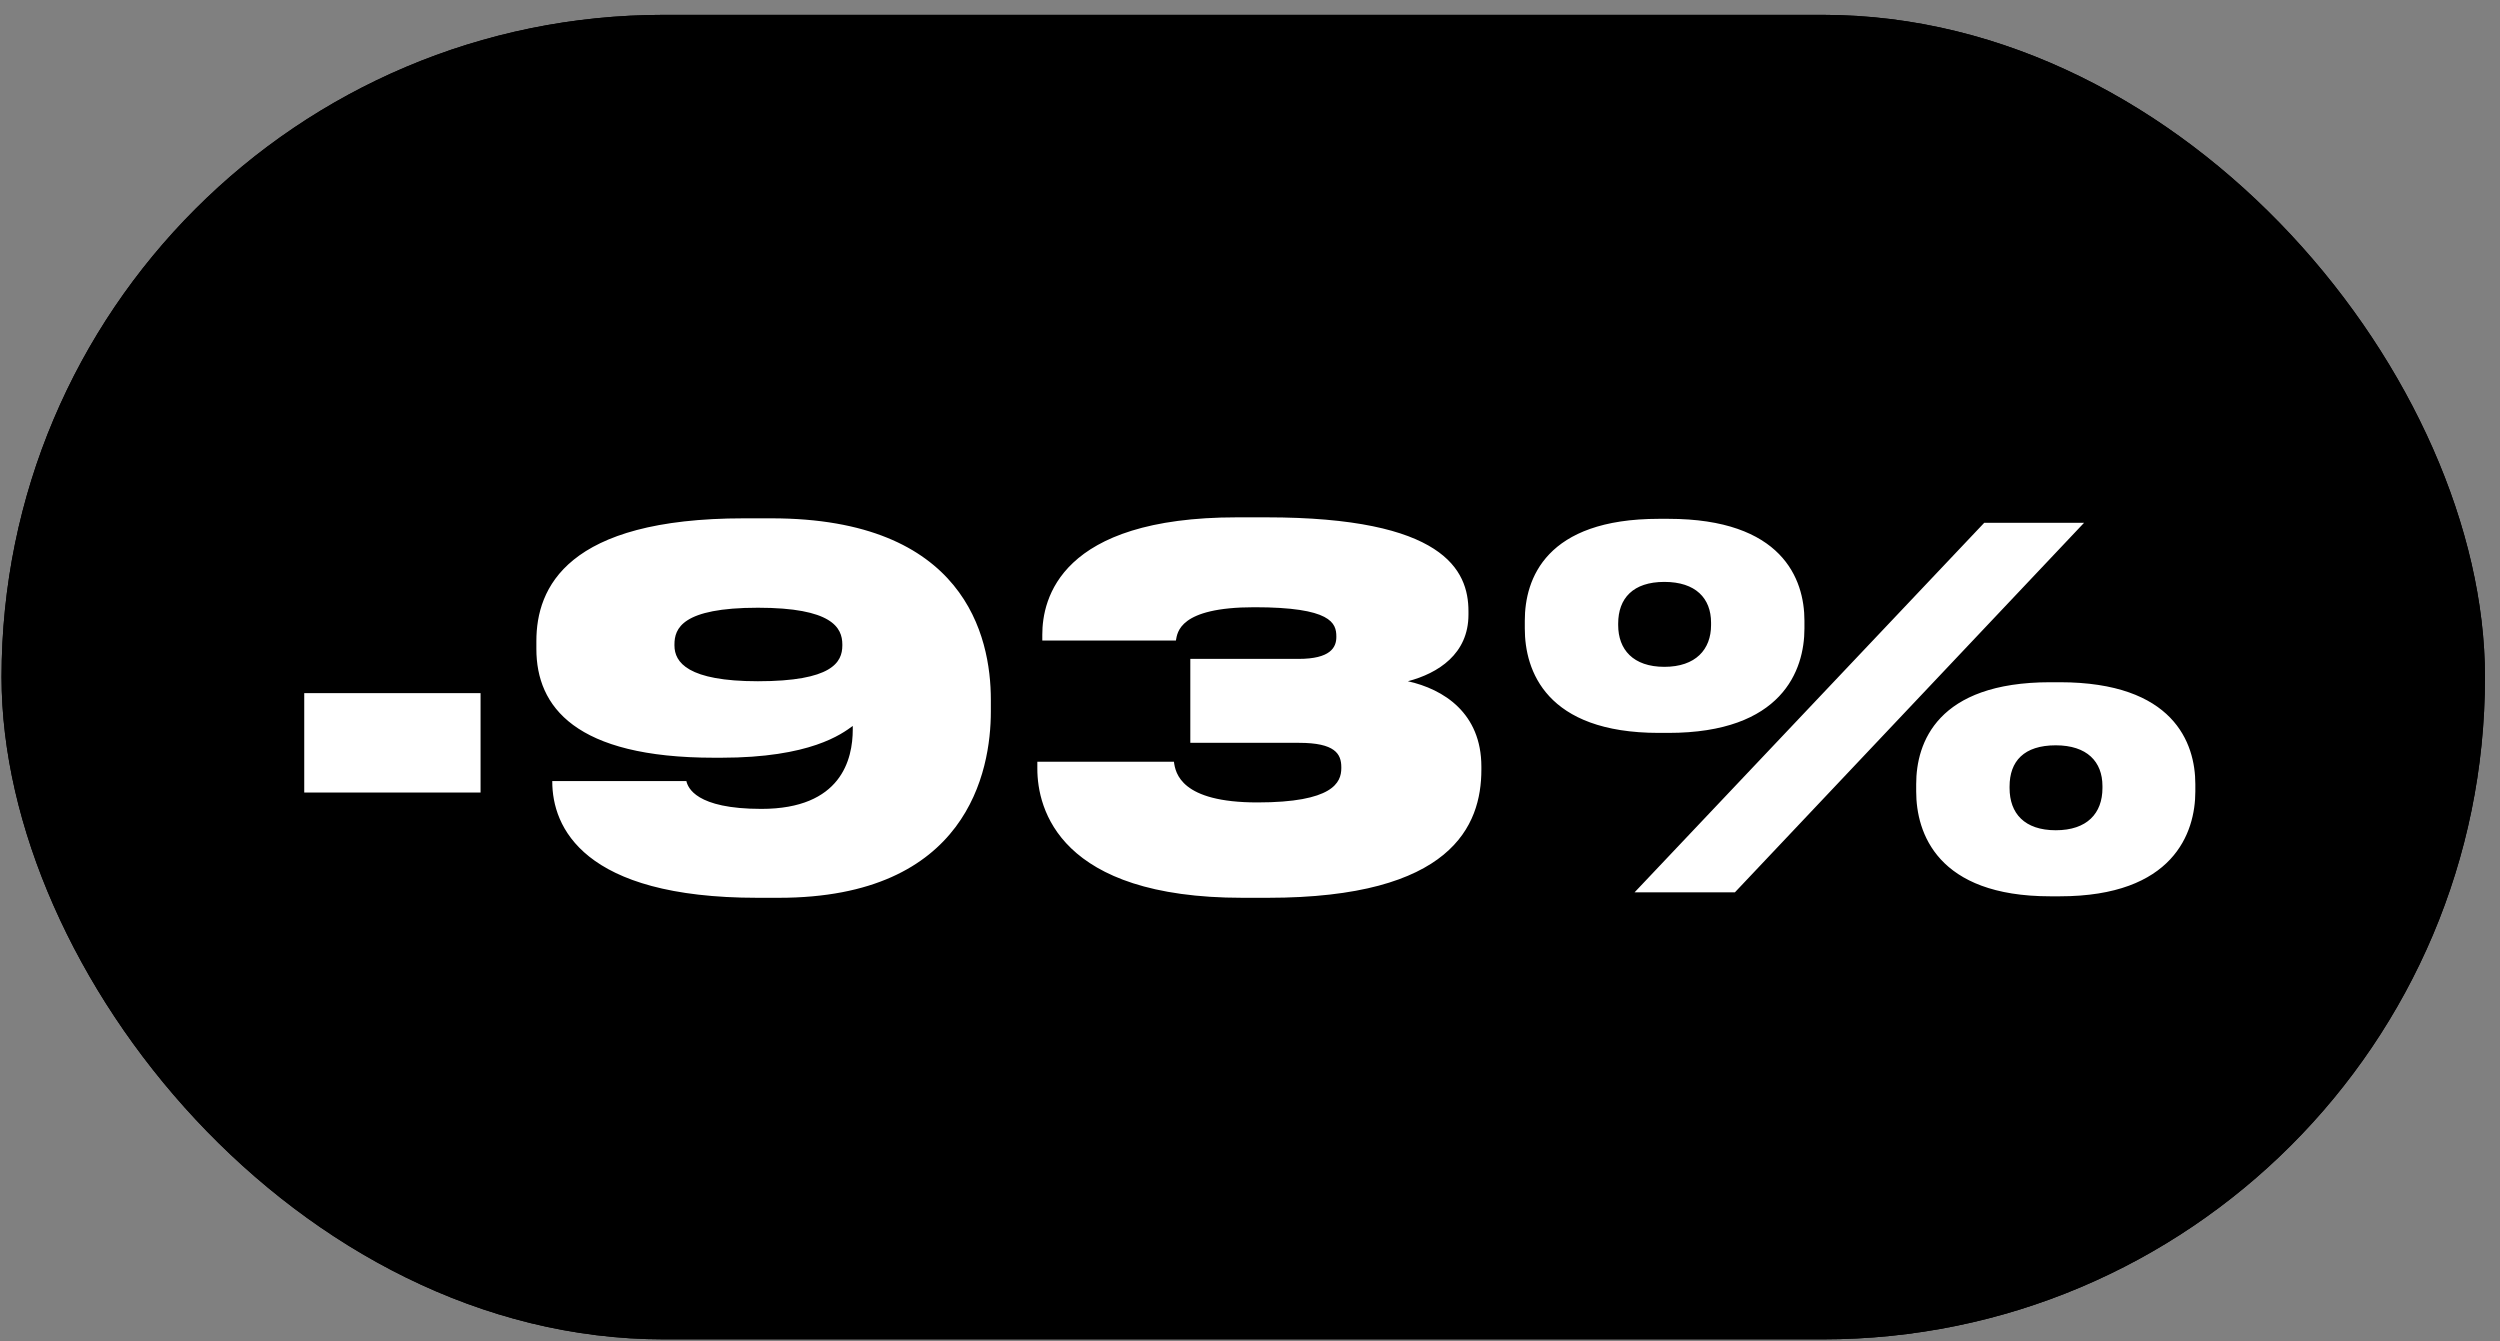
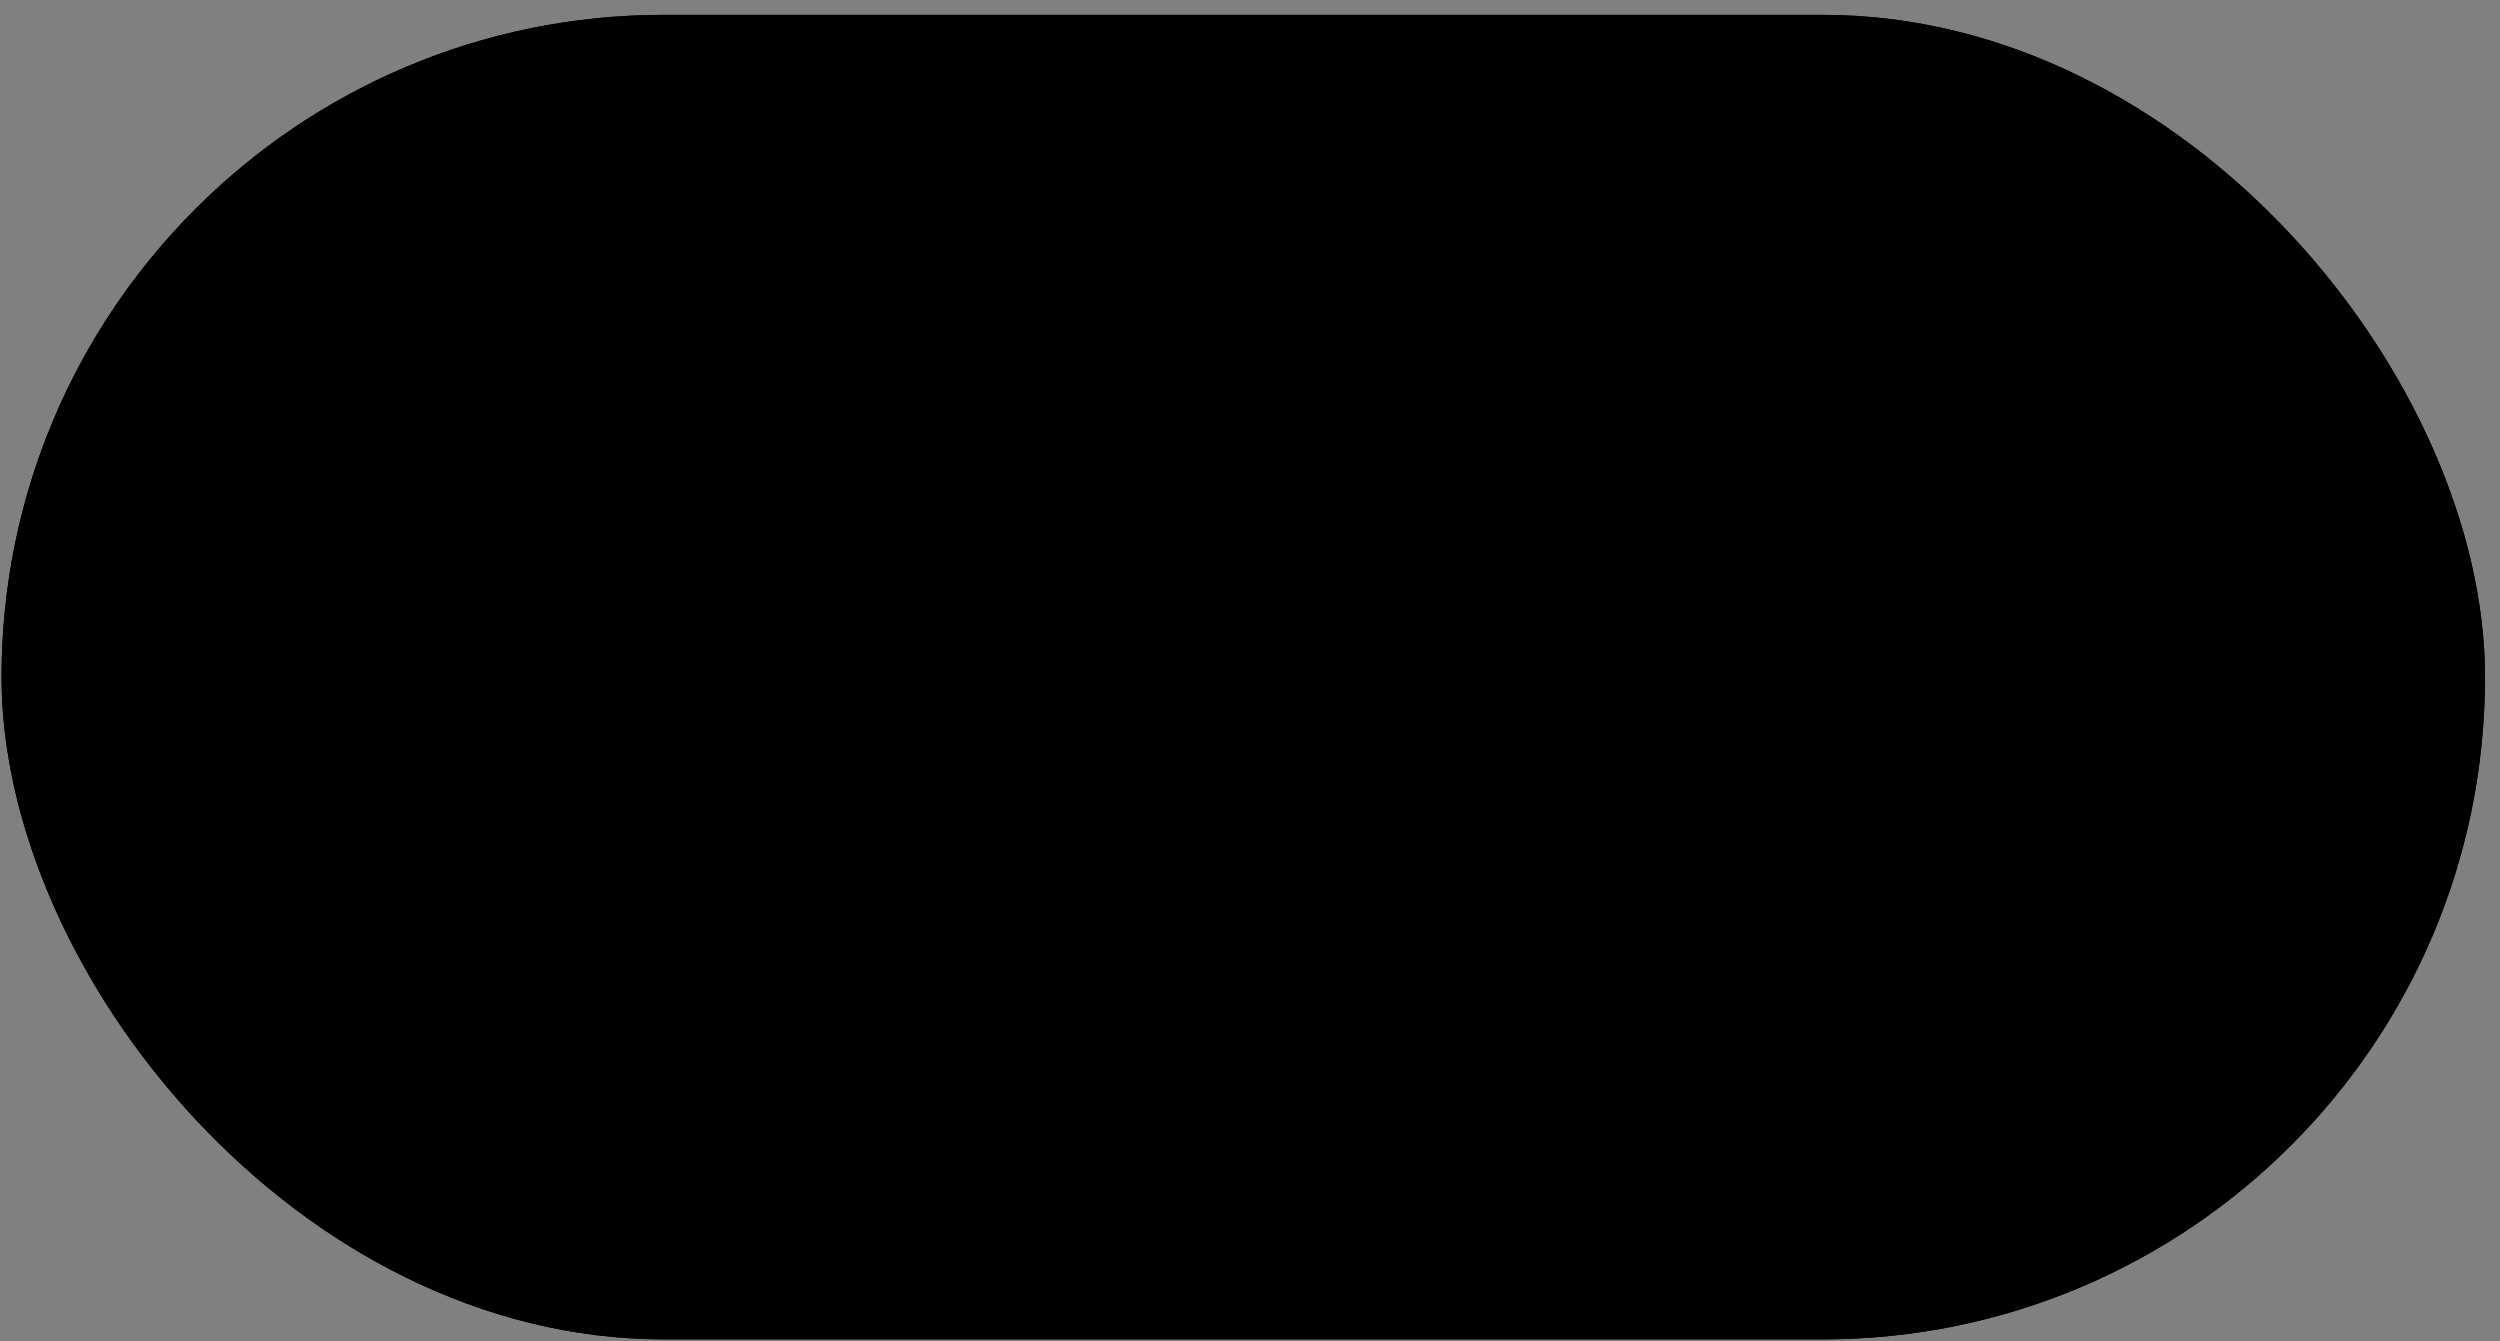
<svg xmlns="http://www.w3.org/2000/svg" width="151" height="81" viewBox="0 0 151 81" fill="none">
  <rect x="0" y="0" width="151" height="81" fill="#808080" stroke="none" />
  <rect x="0.093" y="0.897" width="150" height="80" rx="40" fill="black" />
  <rect x="0.093" y="0.897" width="150" height="80" rx="40" fill="black" />
-   <path d="M18.376 41.867V47.867H29.026V41.867H18.376ZM50.877 38.987C50.877 40.007 50.247 41.147 45.777 41.147C41.547 41.147 40.737 40.007 40.737 38.987V38.927C40.737 37.967 41.187 36.707 45.777 36.707C50.247 36.707 50.877 37.907 50.877 38.927V38.987ZM47.037 54.227C58.437 54.227 59.847 46.577 59.847 42.977V42.257C59.847 38.417 58.257 31.307 46.587 31.307H44.937C34.227 31.307 32.397 35.507 32.397 38.717V39.197C32.397 42.677 34.737 45.767 43.137 45.767H43.557C48.957 45.767 50.847 44.327 51.507 43.847V44.057C51.507 45.857 50.817 48.857 45.987 48.857C42.027 48.857 41.547 47.567 41.457 47.177H33.357V47.207C33.357 49.937 35.187 54.227 45.747 54.227H47.037ZM76.575 54.227C87.675 54.227 89.475 49.877 89.475 46.487V46.307C89.475 43.067 87.195 41.627 85.035 41.147C86.865 40.667 88.695 39.497 88.695 37.127V36.917C88.695 34.427 87.195 31.247 76.485 31.247H74.715C64.005 31.247 62.955 36.197 62.955 38.327V38.687H71.025C71.115 38.207 71.205 36.677 75.765 36.677C80.415 36.677 80.715 37.637 80.715 38.447V38.477C80.715 39.107 80.355 39.797 78.435 39.797H71.895V44.867H78.465C80.625 44.867 81.015 45.527 81.015 46.337V46.397C81.015 47.267 80.505 48.467 75.945 48.467C71.325 48.467 70.995 46.697 70.905 46.007H62.655V46.427C62.655 48.857 63.975 54.227 75.045 54.227H76.575ZM100.768 44.267C107.638 44.267 108.988 40.487 108.988 37.967V37.487C108.988 34.967 107.638 31.337 100.768 31.337H100.198C93.358 31.337 92.098 34.967 92.098 37.487V37.967C92.098 40.487 93.358 44.267 100.198 44.267H100.768ZM119.848 31.577L98.728 53.897H104.788L125.878 31.577H119.848ZM103.348 37.757C103.348 39.227 102.418 40.277 100.528 40.277C98.638 40.277 97.738 39.227 97.738 37.757V37.667C97.738 36.137 98.638 35.147 100.528 35.147C102.418 35.147 103.348 36.137 103.348 37.607V37.757ZM124.408 54.137C131.278 54.137 132.598 50.297 132.598 47.807V47.357C132.598 44.867 131.278 41.207 124.408 41.207H123.838C116.998 41.207 115.738 44.867 115.738 47.357V47.807C115.738 50.297 116.998 54.137 123.838 54.137H124.408ZM124.168 45.017C126.058 45.017 126.988 46.007 126.988 47.477V47.597C126.988 49.127 126.058 50.147 124.168 50.147C122.278 50.147 121.378 49.127 121.378 47.597V47.507C121.378 45.977 122.248 45.017 124.168 45.017Z" fill="white" />
</svg>